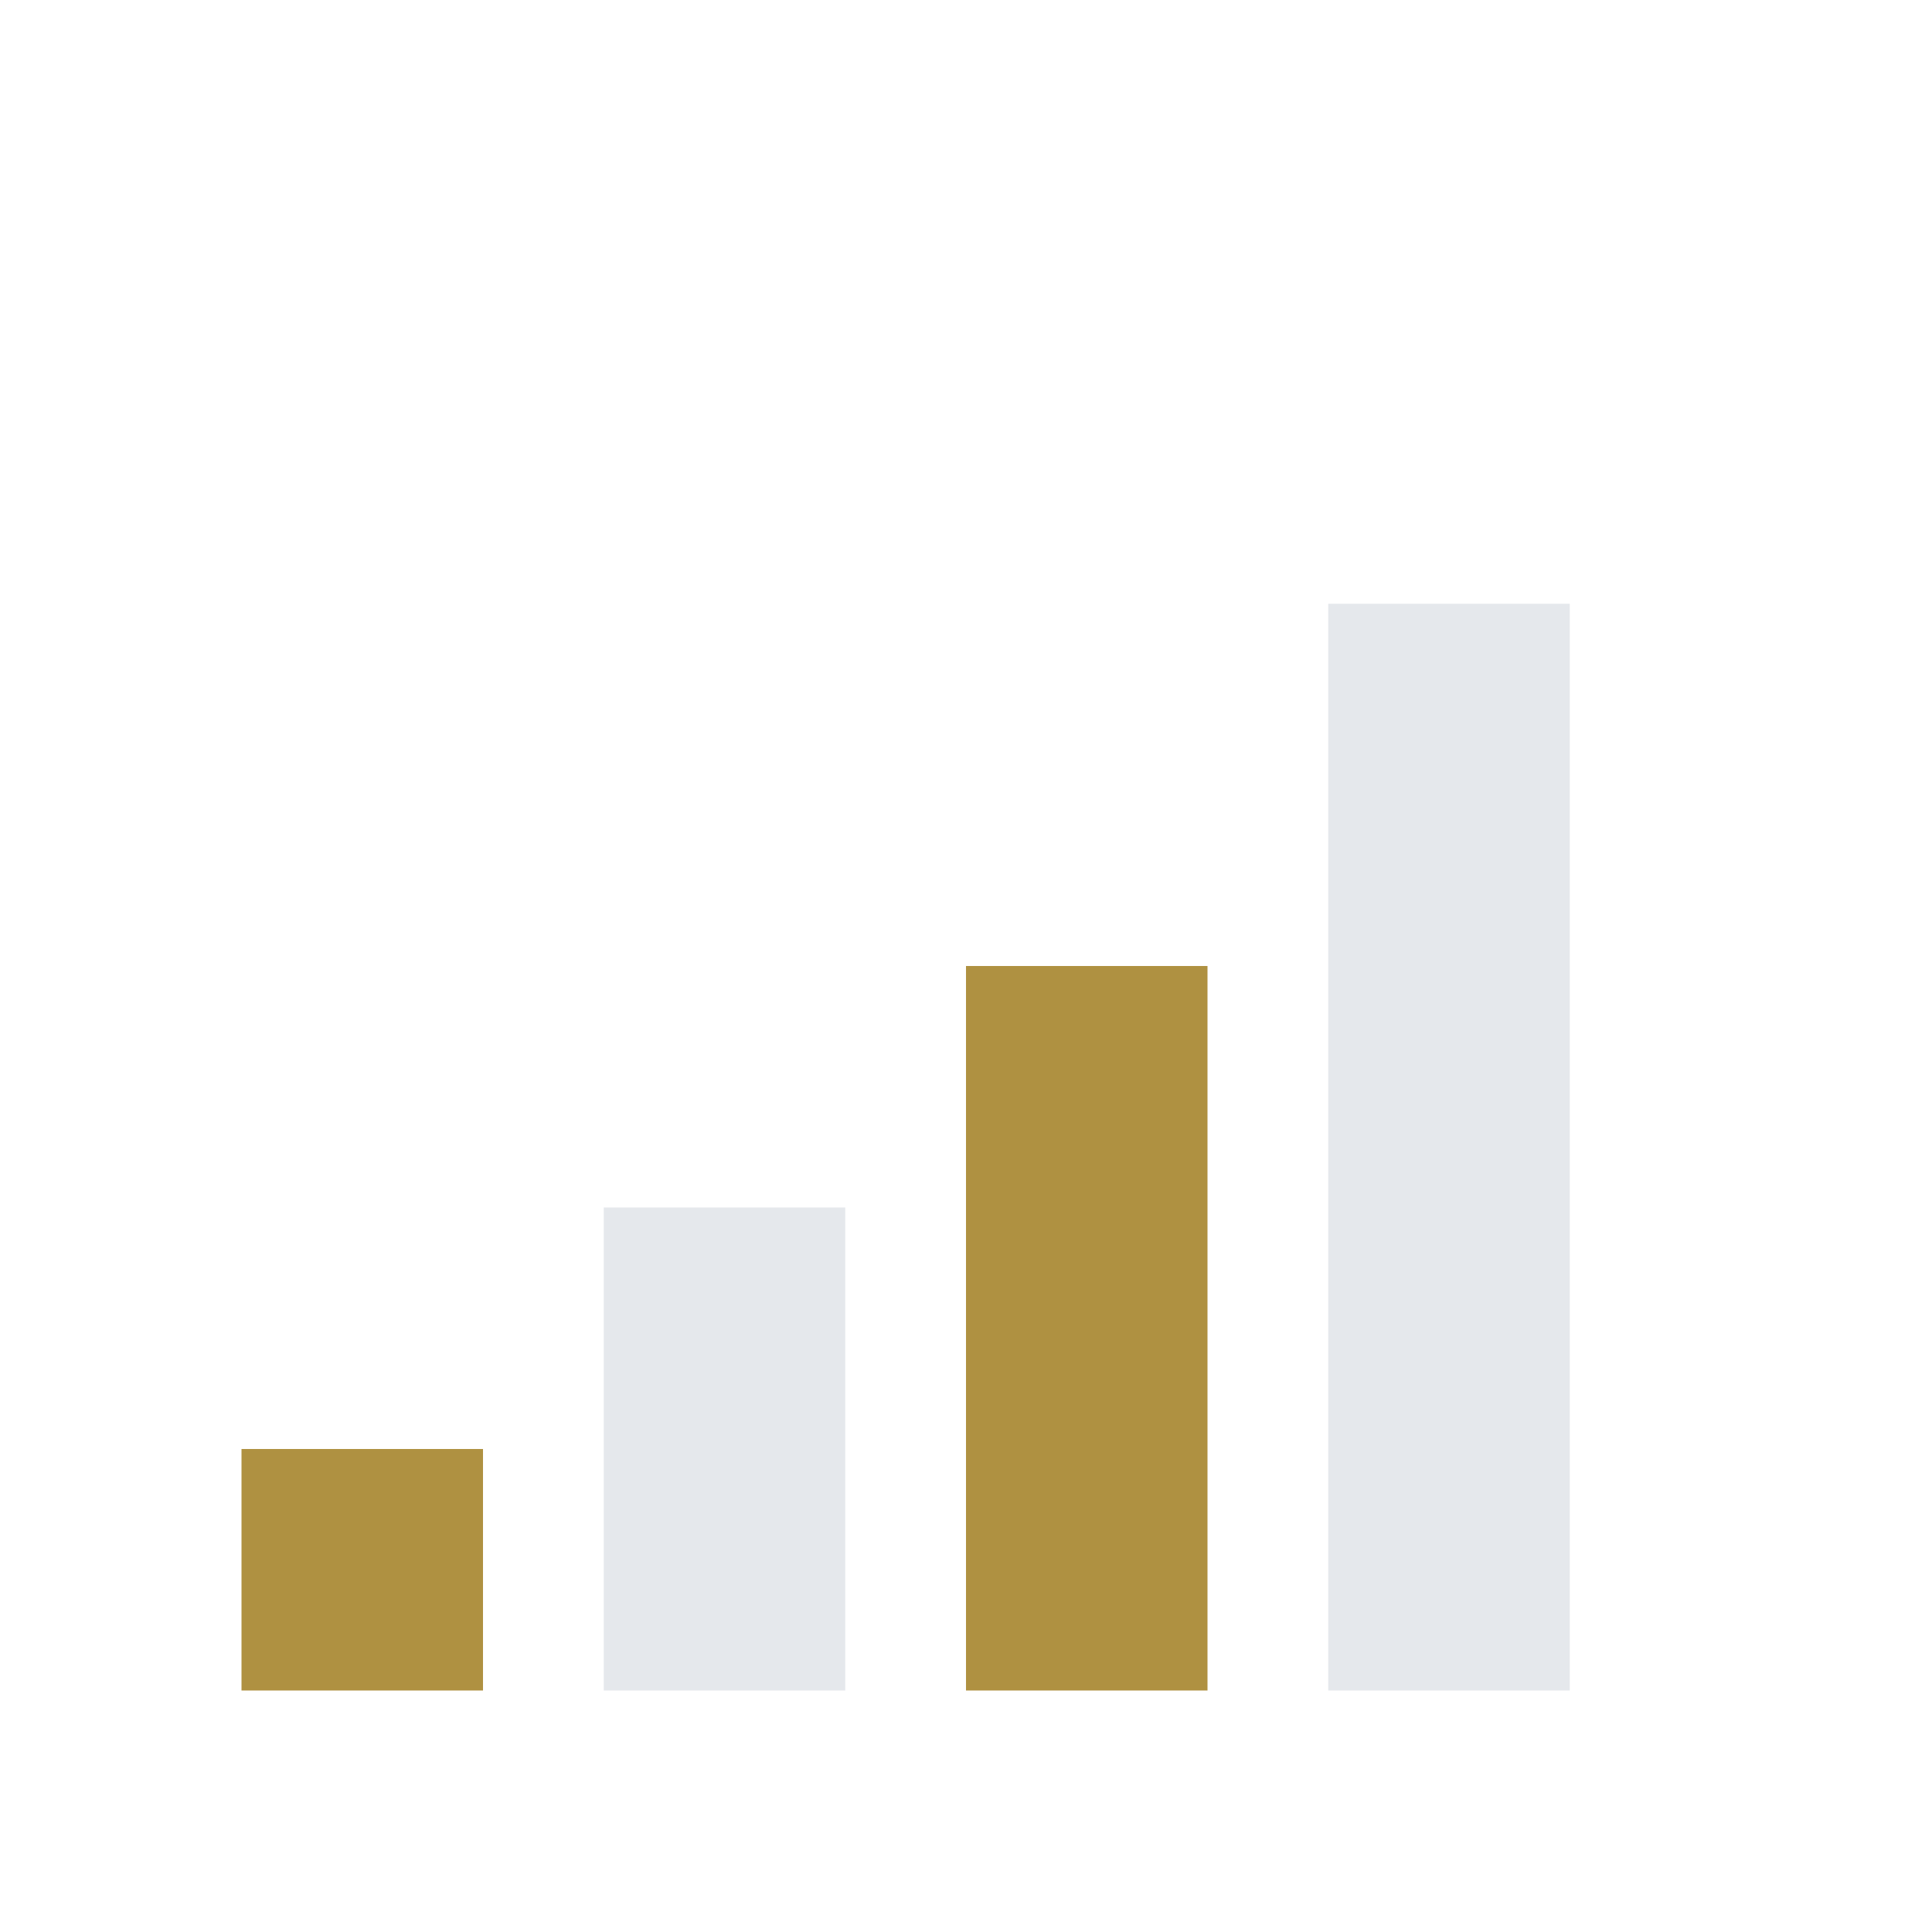
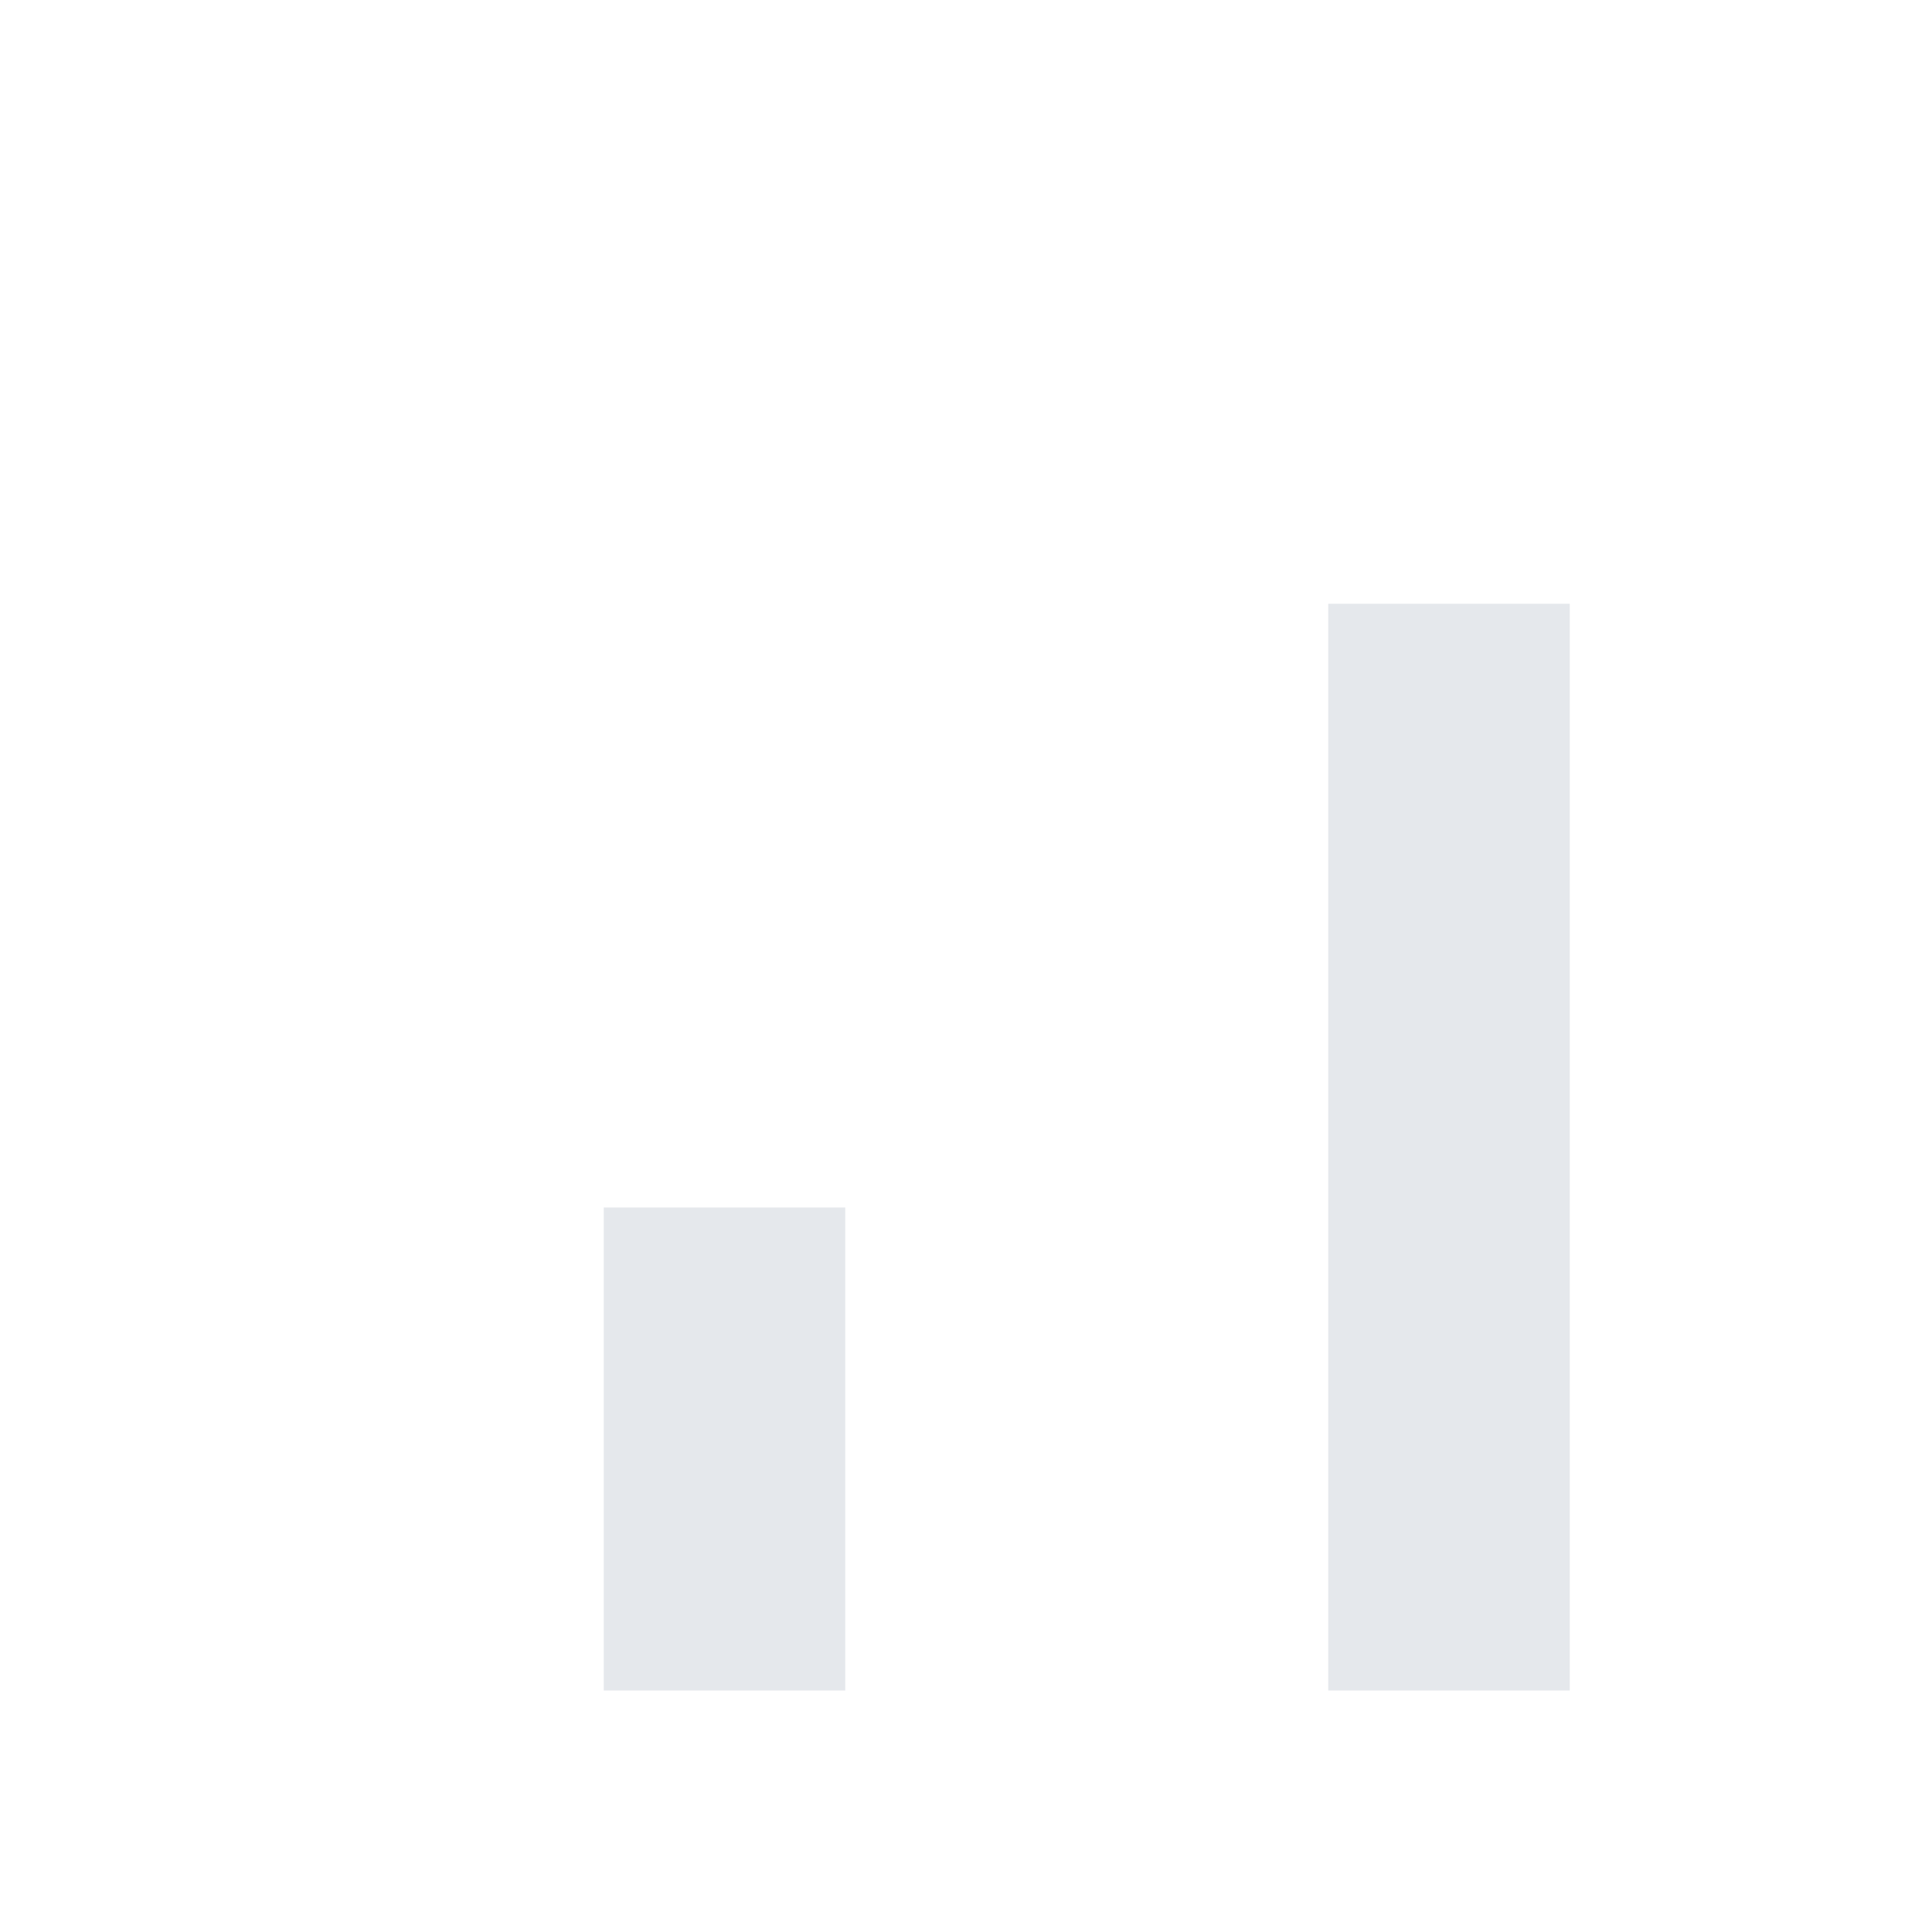
<svg xmlns="http://www.w3.org/2000/svg" width="32" height="32" viewBox="0 0 32 32">
-   <rect x="4" y="24" width="4" height="4" fill="#AF9141" />
  <rect x="10" y="20" width="4" height="8" fill="#E5E8EC" />
-   <rect x="16" y="16" width="4" height="12" fill="#AF9141" />
  <rect x="22" y="10" width="4" height="18" fill="#E5E8EC" />
</svg>